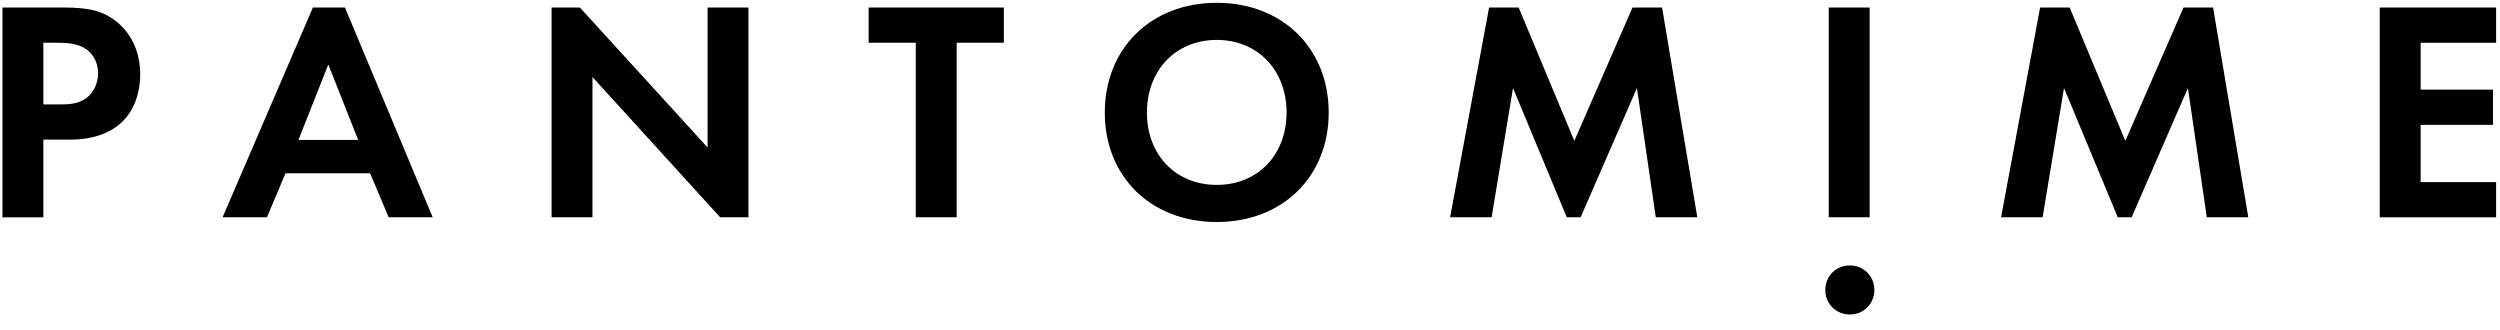
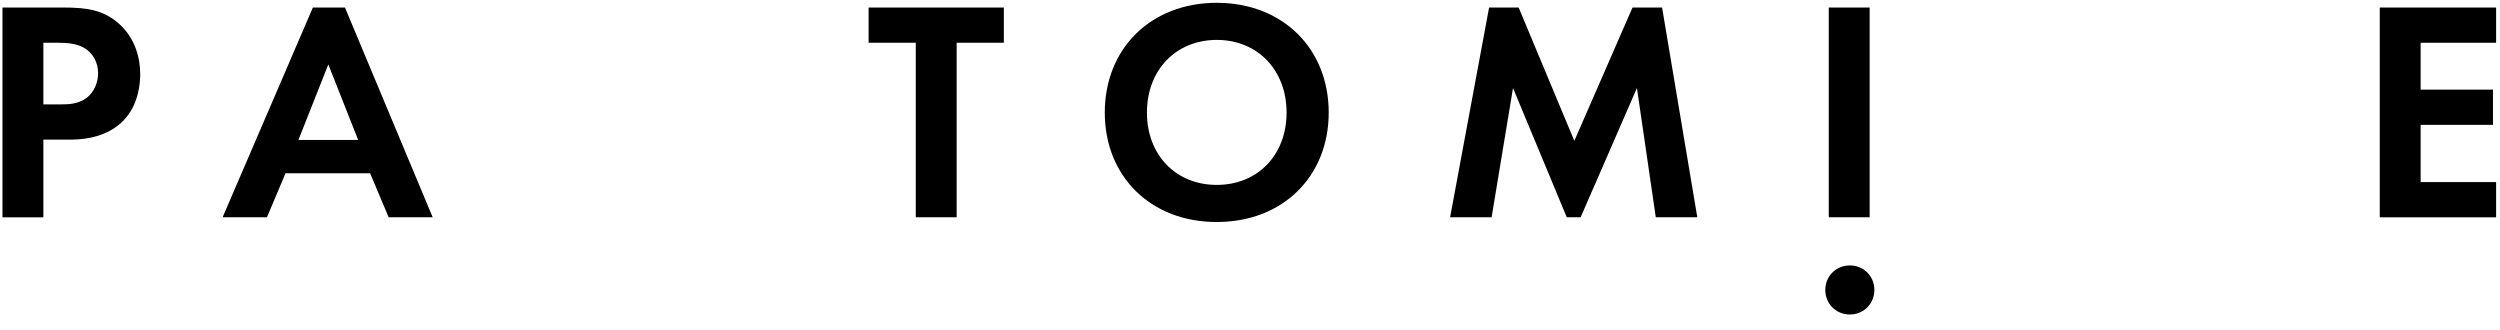
<svg xmlns="http://www.w3.org/2000/svg" version="1.1" id="Laag_1" x="0px" y="0px" viewBox="0 0 1960 259" style="enable-background:new 0 0 1960 259;" xml:space="preserve">
  <g>
    <g>
      <path d="M49.77,5.9c18.49,0,31.31,1.97,43.4,12.58c13.31,11.83,16.77,27.86,16.77,39.7c0,6.41-0.99,24.16-13.56,36.74    c-9.12,9.12-22.68,14.55-41.67,14.55H33.99v60.9H1.94V5.9H49.77z M33.99,81.84h13.07c6.16,0,14.05,0,20.96-5.18    c5.92-4.68,8.88-12.08,8.88-19.23c0-9.12-4.44-15.29-9.12-18.74c-6.66-4.69-15.04-5.18-22.68-5.18h-11.1V81.84z" />
      <path d="M290.17,135.84h-66.33l-14.55,34.52h-34.77L245.3,5.9h25.15l68.79,164.46h-34.52L290.17,135.84z M280.81,109.71    l-23.42-59.18l-23.42,59.18H280.81z" />
-       <path d="M432.44,170.36V5.9h22.19l100.11,109.72V5.9h32.05v164.46H564.6L464.5,60.39v109.97H432.44z" />
      <path d="M750.02,33.52v136.84h-32.05V33.52h-36.98V5.9h106.02v27.62H750.02z" />
      <path d="M1041.71,88.25c0,50.05-36,85.81-87.78,85.81c-51.78,0-87.78-35.75-87.78-85.81s36-86.05,87.78-86.05    C1005.71,2.2,1041.71,38.2,1041.71,88.25z M1008.67,88.25c0-33.29-22.68-56.96-54.74-56.96s-54.74,23.67-54.74,56.96    s22.68,56.71,54.74,56.71S1008.67,121.54,1008.67,88.25z" />
      <path d="M1167.45,5.9h23.18l43.64,104.54L1279.89,5.9h23.18l27.62,164.46h-32.55l-14.79-101.34l-44.14,101.34h-10.85    l-42.16-101.34l-16.77,101.34h-32.55L1167.45,5.9z" />
      <path d="M1465.8,5.9v164.46h-32.05V5.9H1465.8z" />
-       <path d="M1599.44,5.9h23.18l43.64,104.54L1711.87,5.9h23.18l27.62,164.46h-32.55l-14.79-101.34l-44.14,101.34h-10.85    l-42.16-101.34l-16.77,101.34h-32.55L1599.44,5.9z" />
      <path d="M1956.96,33.52h-59.18v36.74h56.71v27.62h-56.71v44.88h59.18v27.62h-91.23V5.9h91.23V33.52z" />
    </g>
    <g>
      <path d="M1450.27,208.1c10.85,0,19.23,8.38,19.23,19.23c0,10.85-8.38,19.23-19.23,19.23s-19.23-8.38-19.23-19.23    C1431.04,216.49,1439.42,208.1,1450.27,208.1z" />
    </g>
  </g>
</svg>